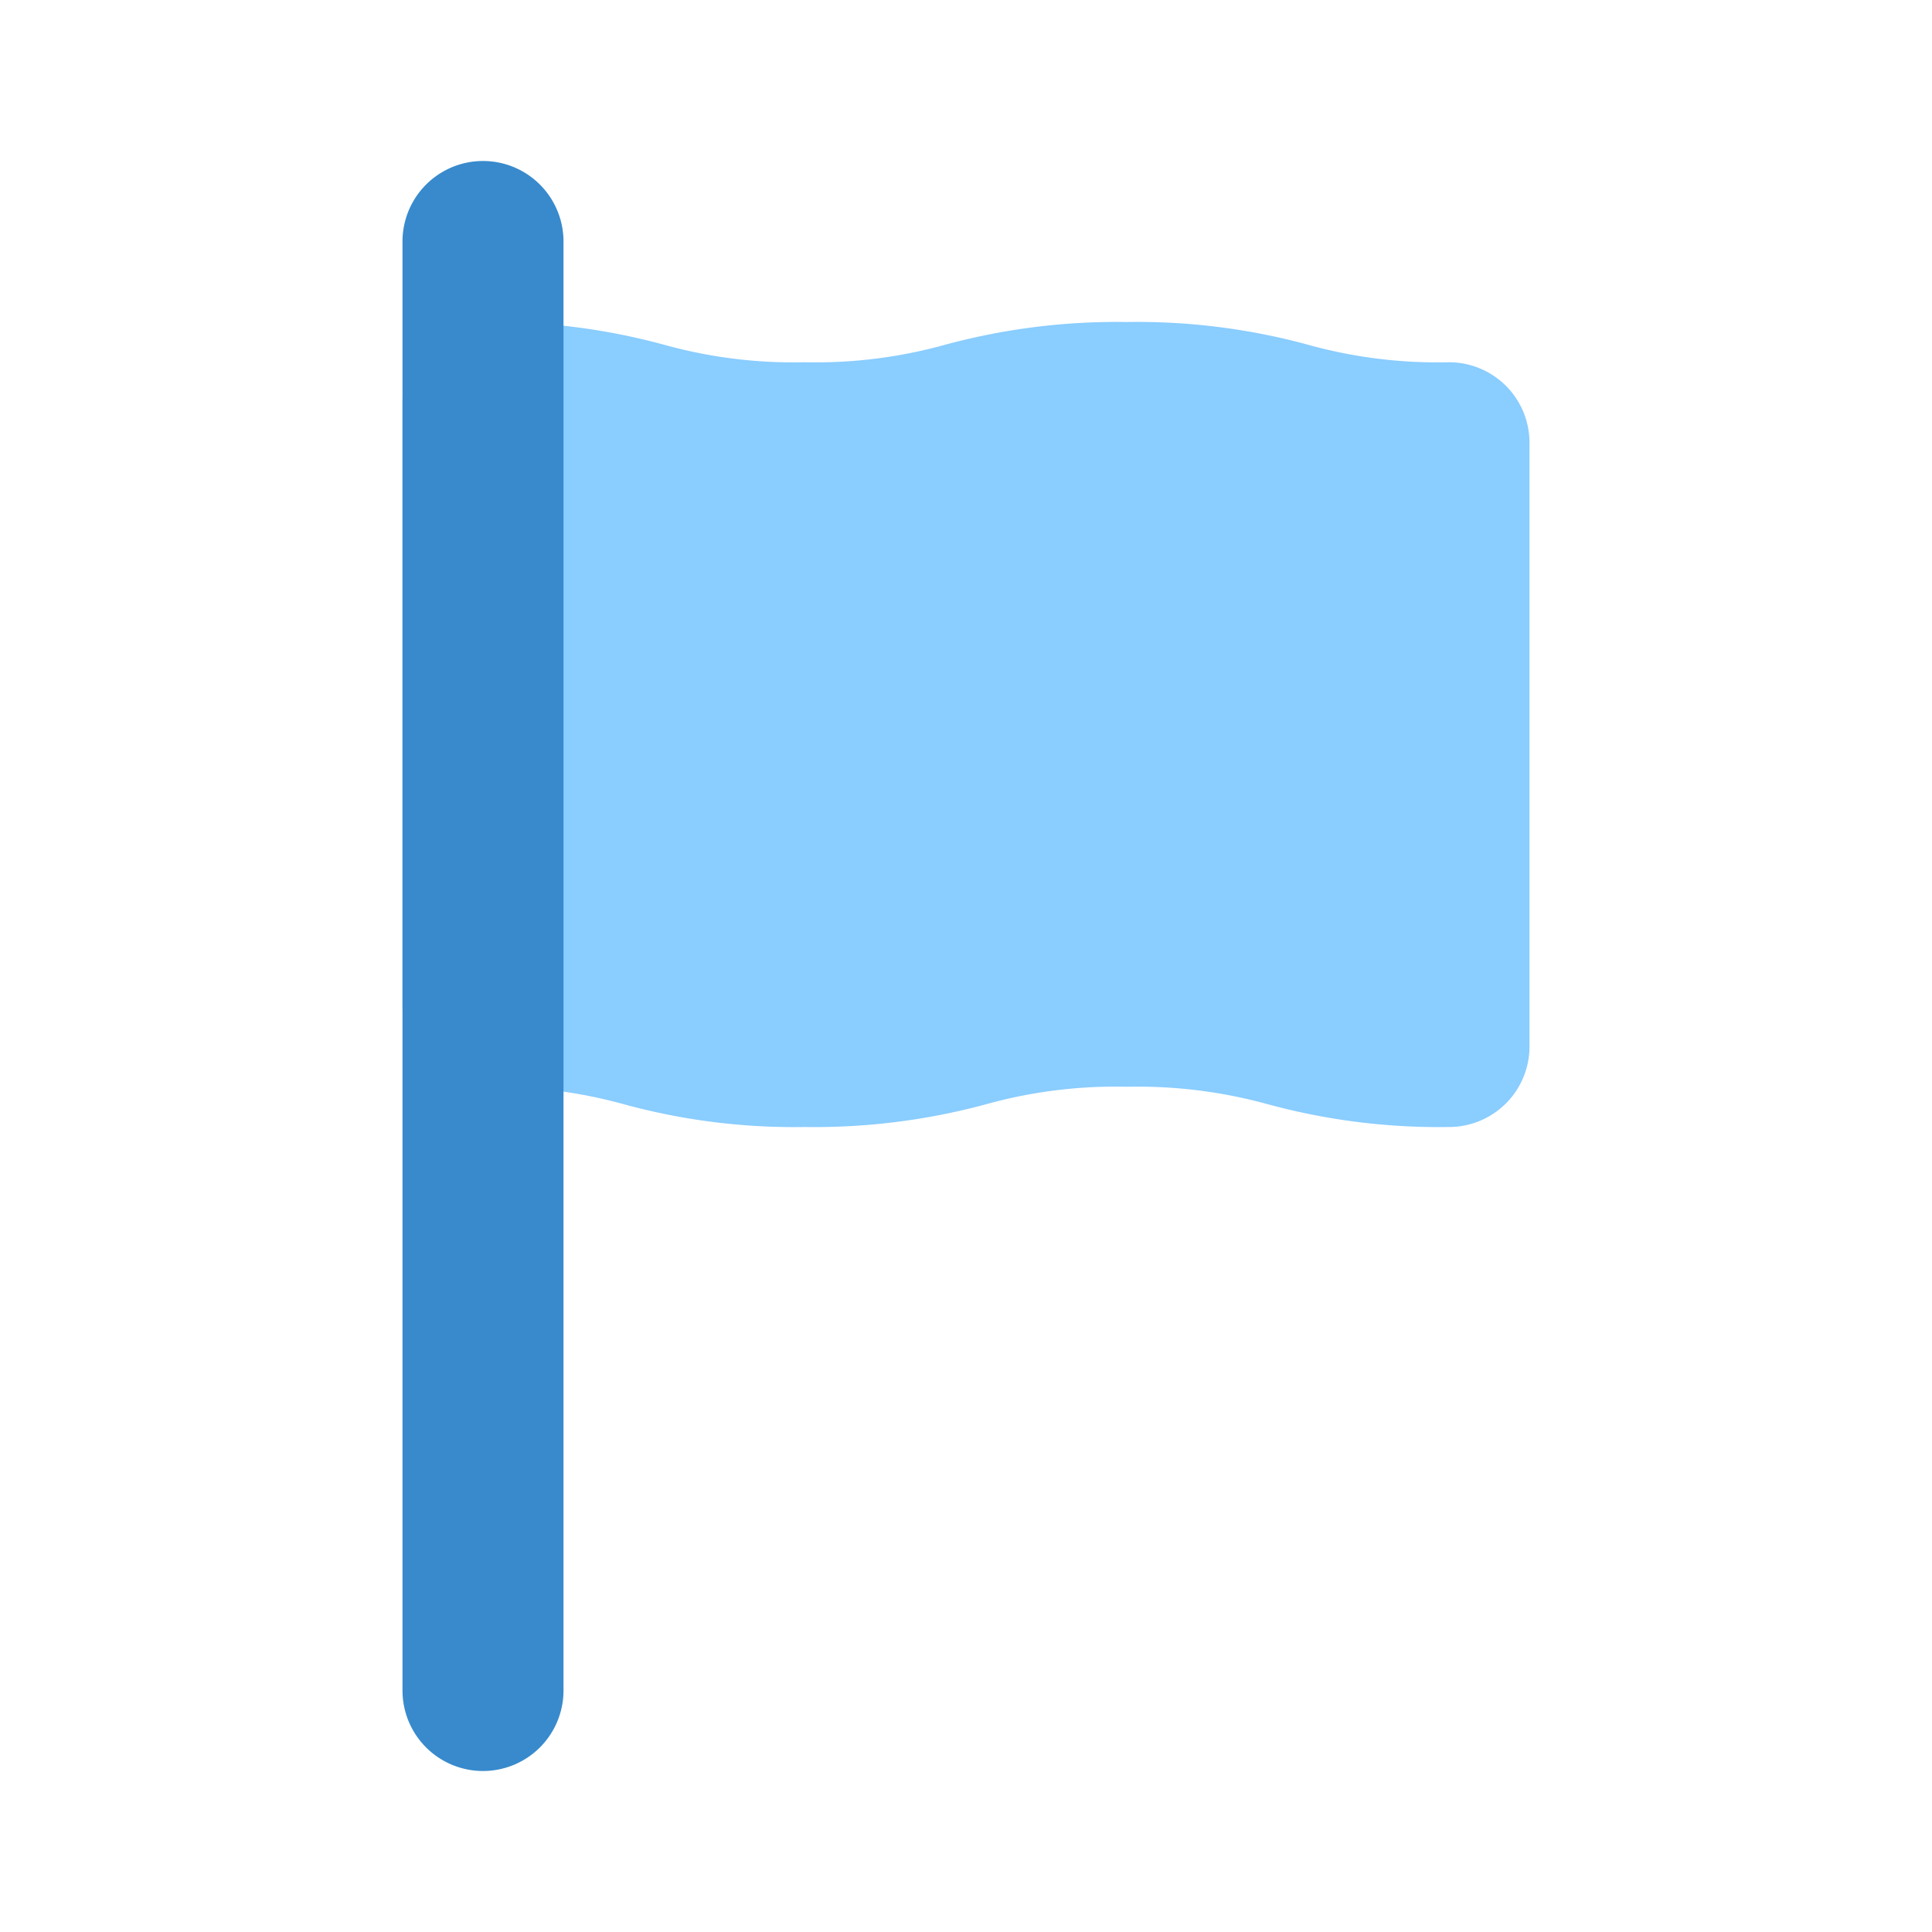
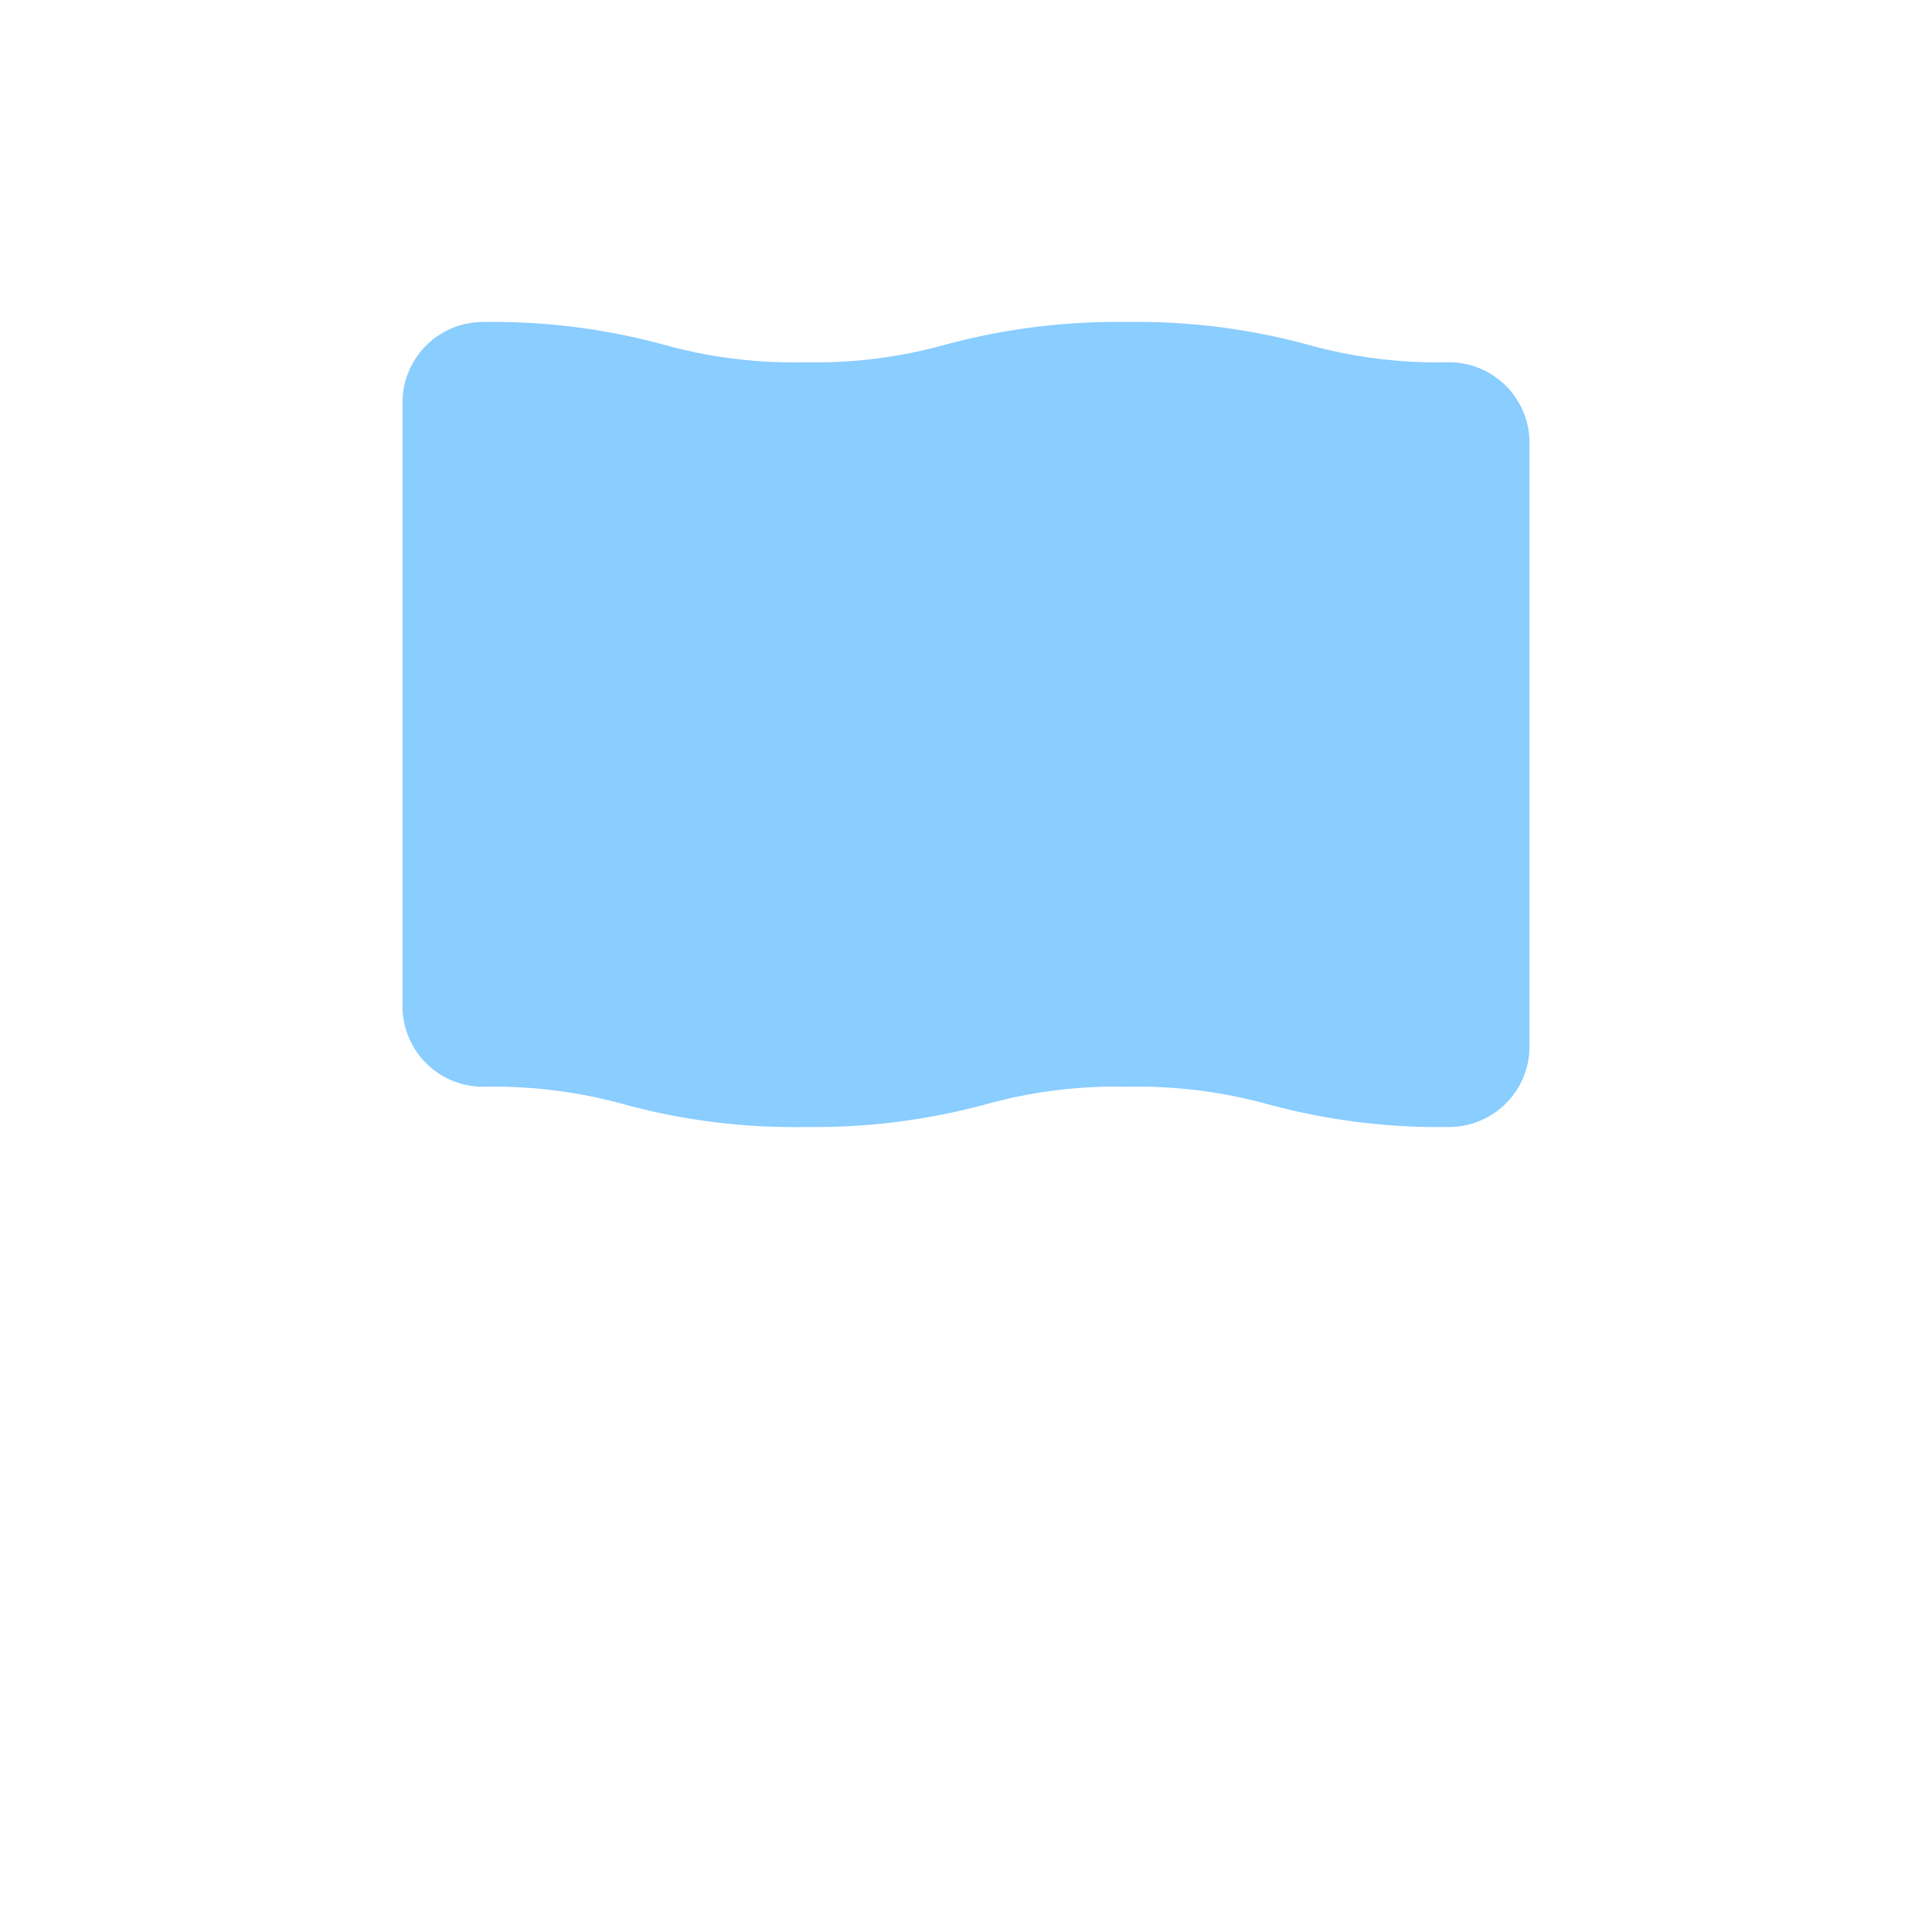
<svg xmlns="http://www.w3.org/2000/svg" fill="#000000" width="800px" height="800px" viewBox="0 0 24 24" id="flag" data-name="Flat Color" class="icon flat-color">
  <g id="SVGRepo_bgCarrier" stroke-width="0" />
  <g id="SVGRepo_tracerCarrier" stroke-linecap="round" stroke-linejoin="round" />
  <g id="SVGRepo_iconCarrier">
    <path id="primary" d="M18,4.5a6,6,0,0,1-1.76-.22A8.08,8.08,0,0,0,14,4a8.17,8.17,0,0,0-2.25.28A6,6,0,0,1,10,4.5a6,6,0,0,1-1.76-.22A8.08,8.08,0,0,0,6,4,1,1,0,0,0,5,5v7.5a1,1,0,0,0,1,1,6.09,6.09,0,0,1,1.76.22A8,8,0,0,0,10,14a8.14,8.14,0,0,0,2.24-.28A6,6,0,0,1,14,13.5a6.09,6.09,0,0,1,1.76.22A8.08,8.08,0,0,0,18,14a1,1,0,0,0,1-1V5.5A1,1,0,0,0,18,4.5Z" style="fill: #8ACDFF;" />
-     <path id="secondary" d="M6,22a1,1,0,0,1-1-1V3A1,1,0,0,1,7,3V21A1,1,0,0,1,6,22Z" style="fill: #388acc;" />
  </g>
</svg>